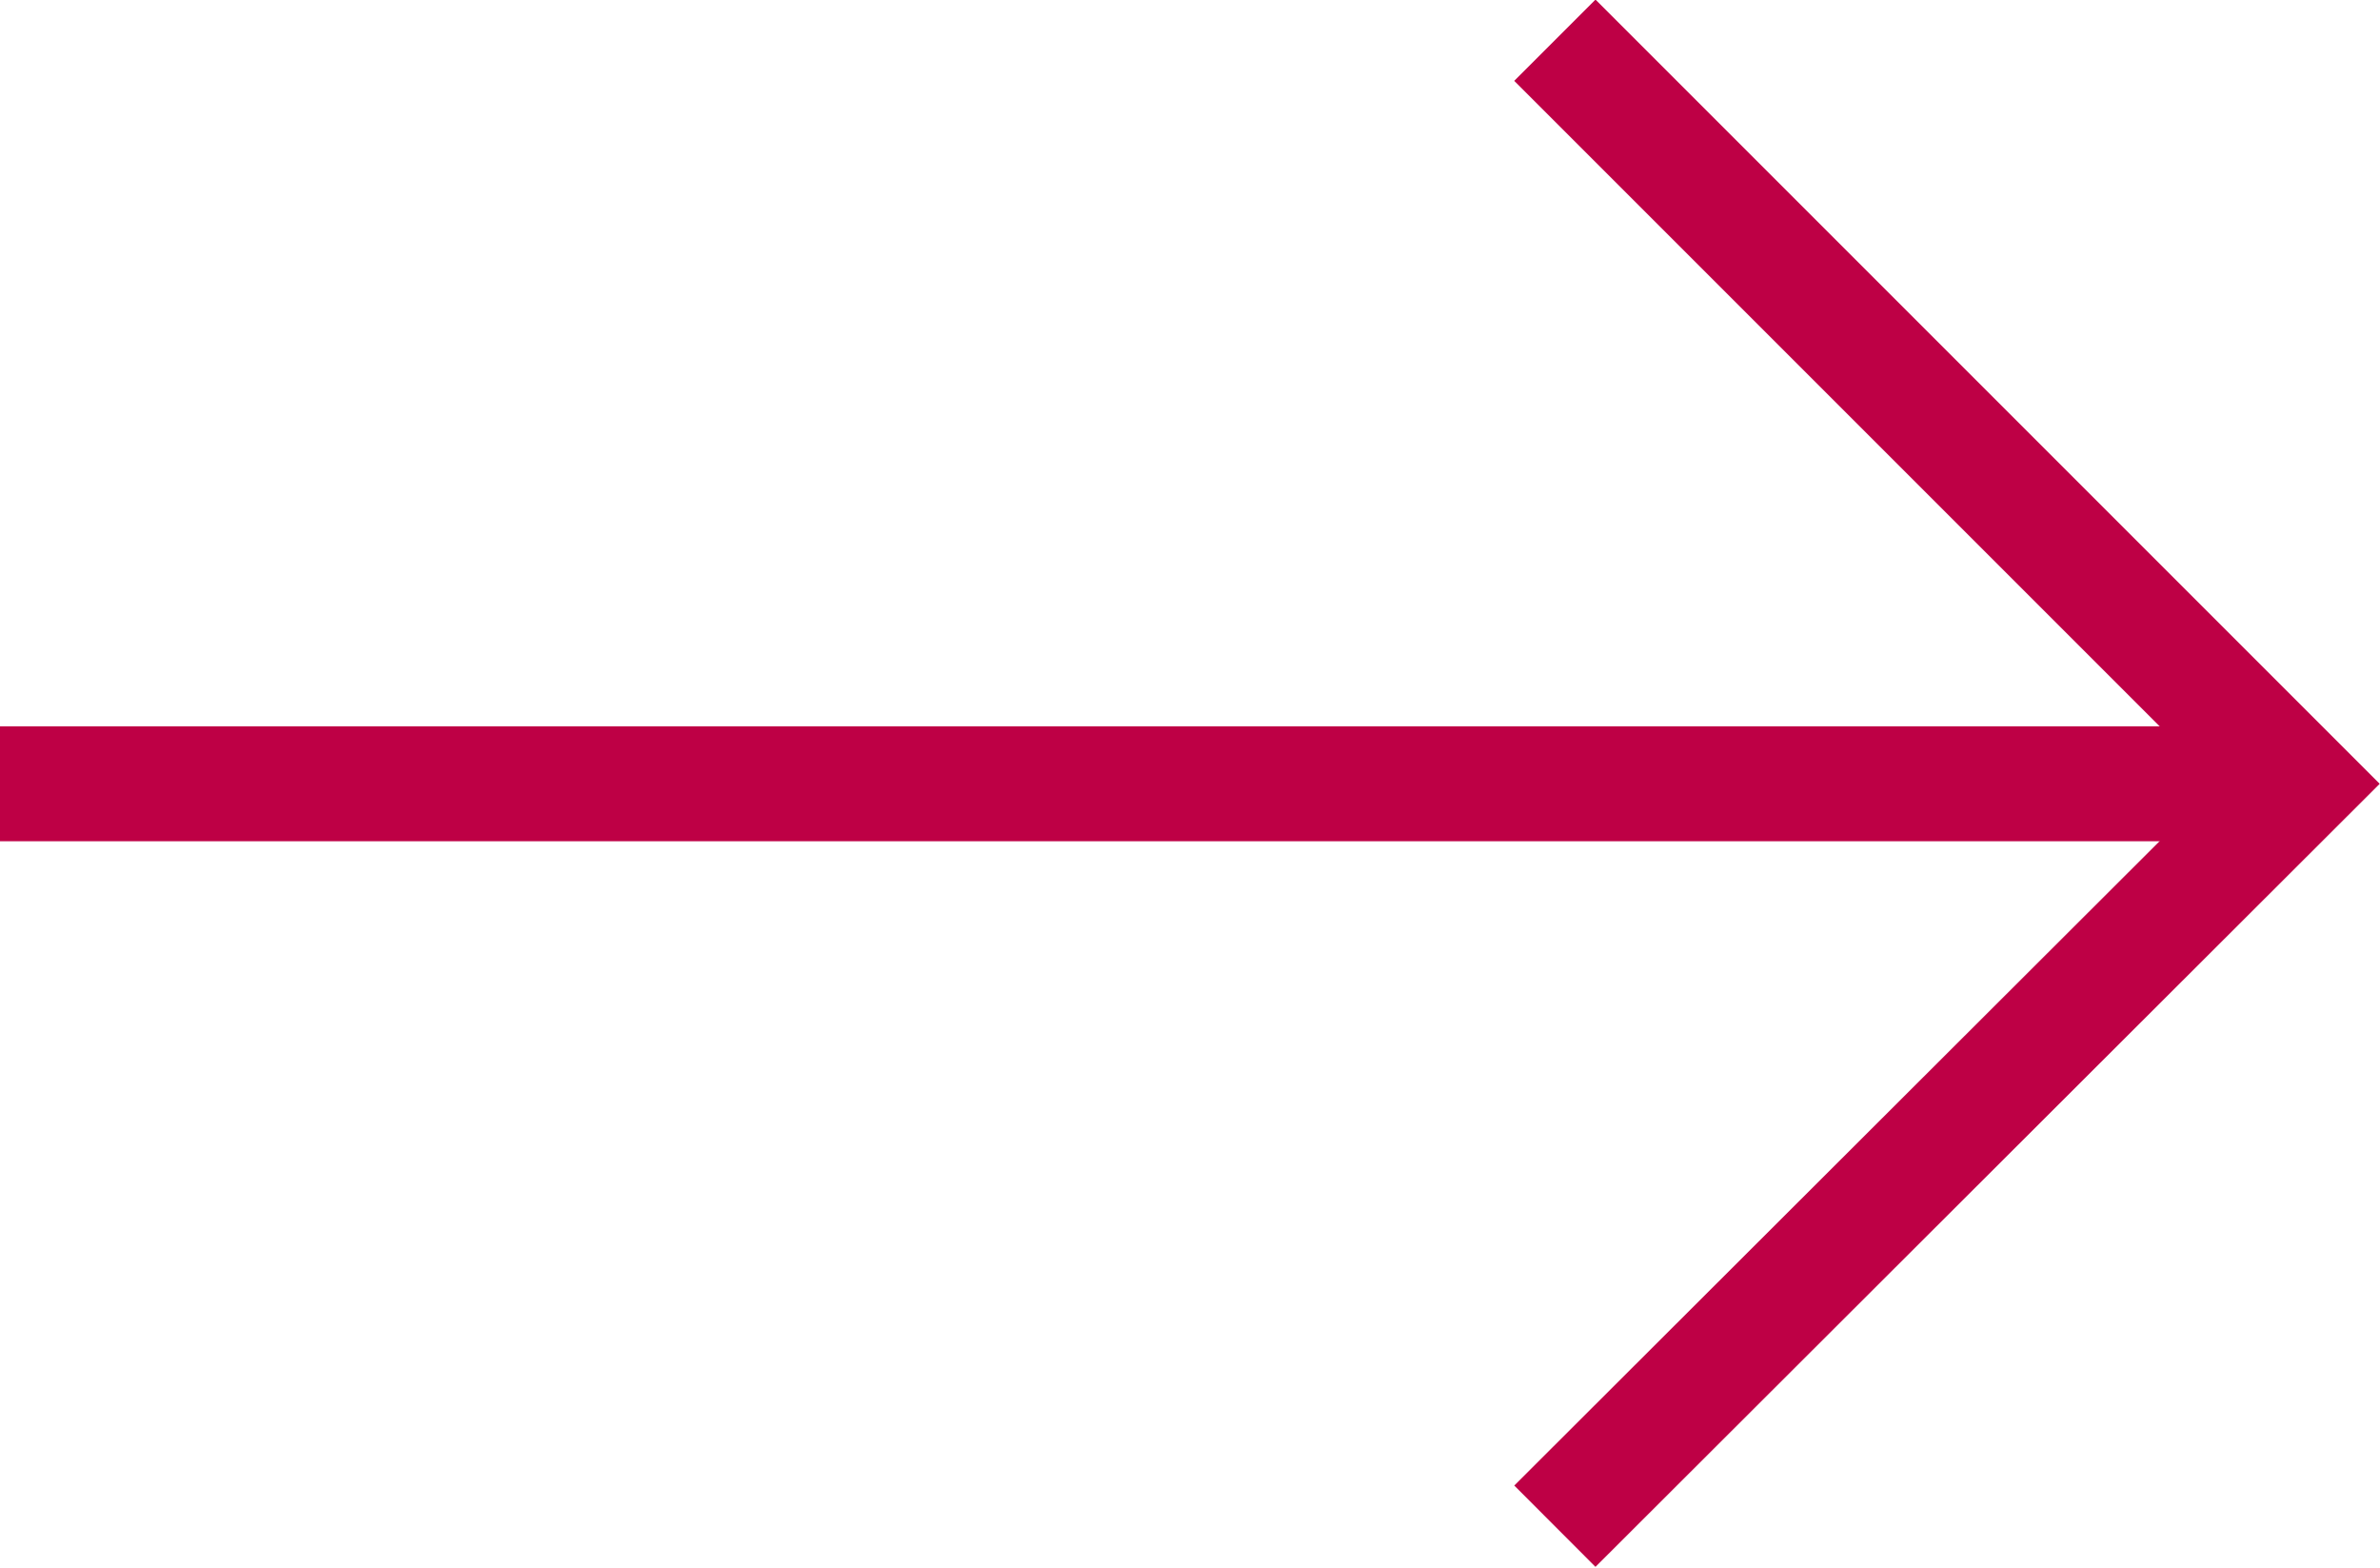
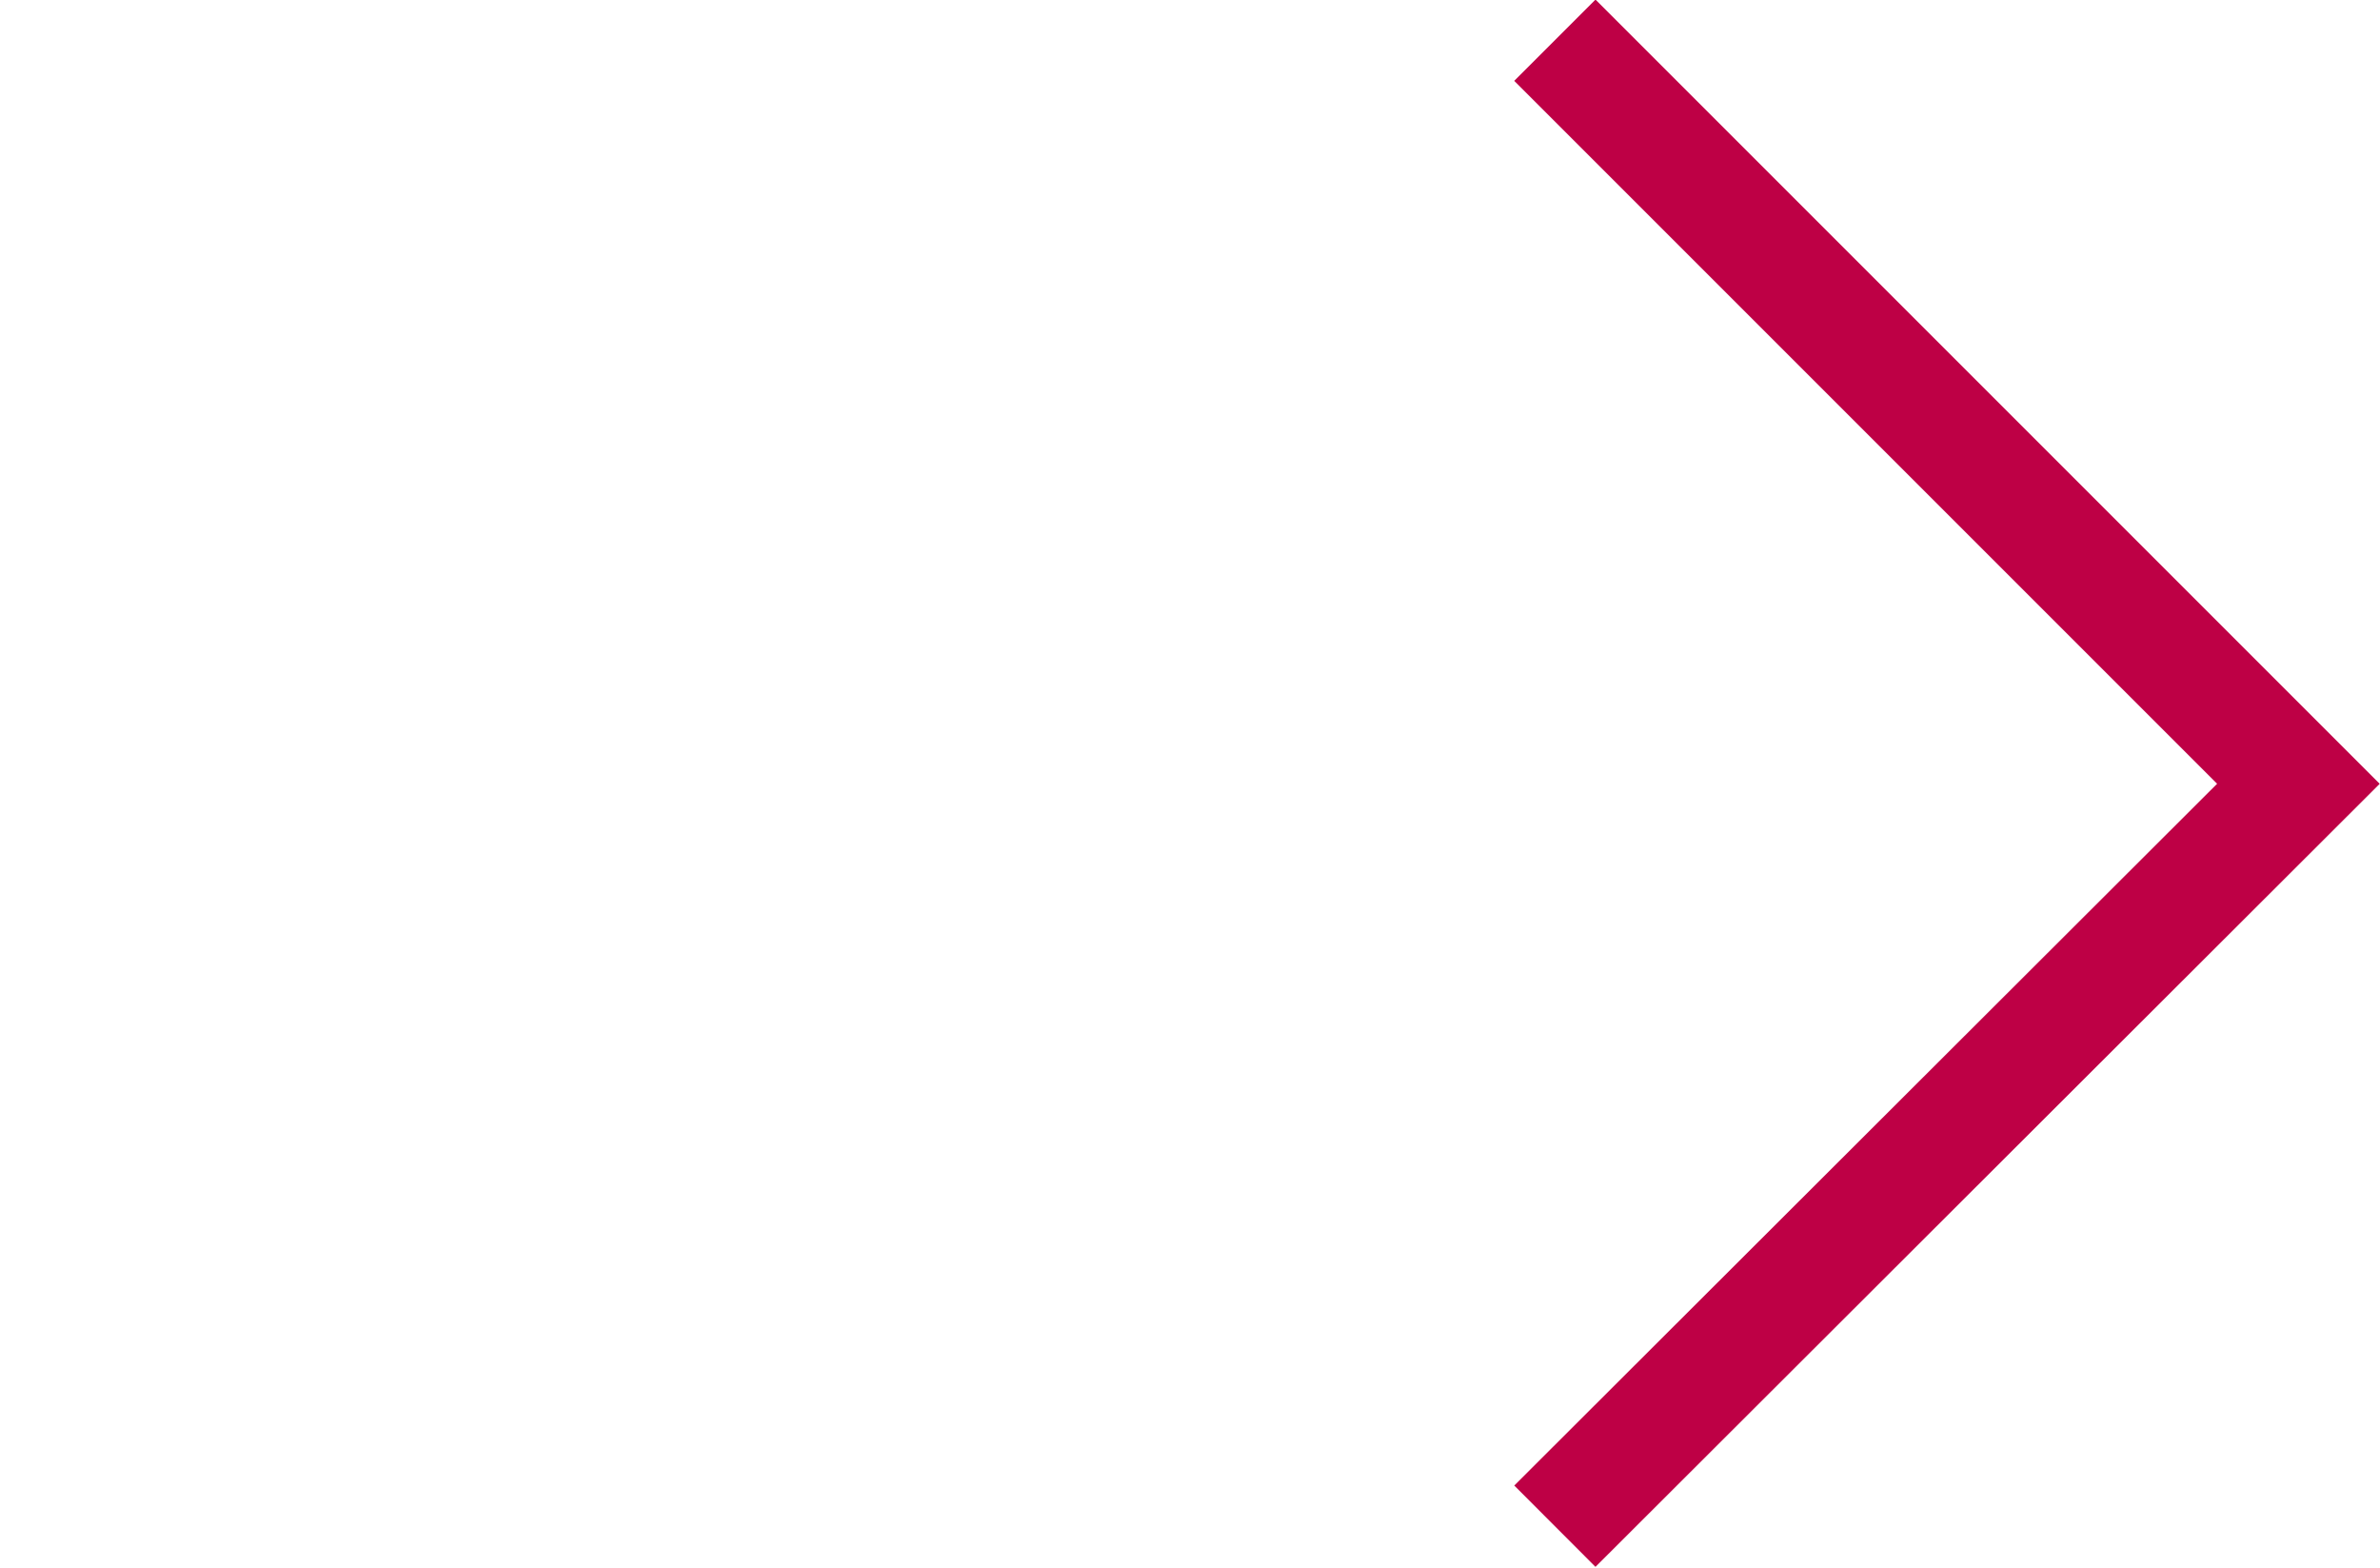
<svg xmlns="http://www.w3.org/2000/svg" id="Layer_2" viewBox="0 0 20.71 13.64">
  <g id="_レイヤー_1">
-     <line y1="6.82" x2="20" y2="6.82" style="fill:none; stroke:#be0045; stroke-miterlimit:10;" />
    <polyline points="13.53 .35 20 6.82 13.53 13.28" style="fill:none; stroke:#be0045; stroke-miterlimit:10;" />
  </g>
</svg>